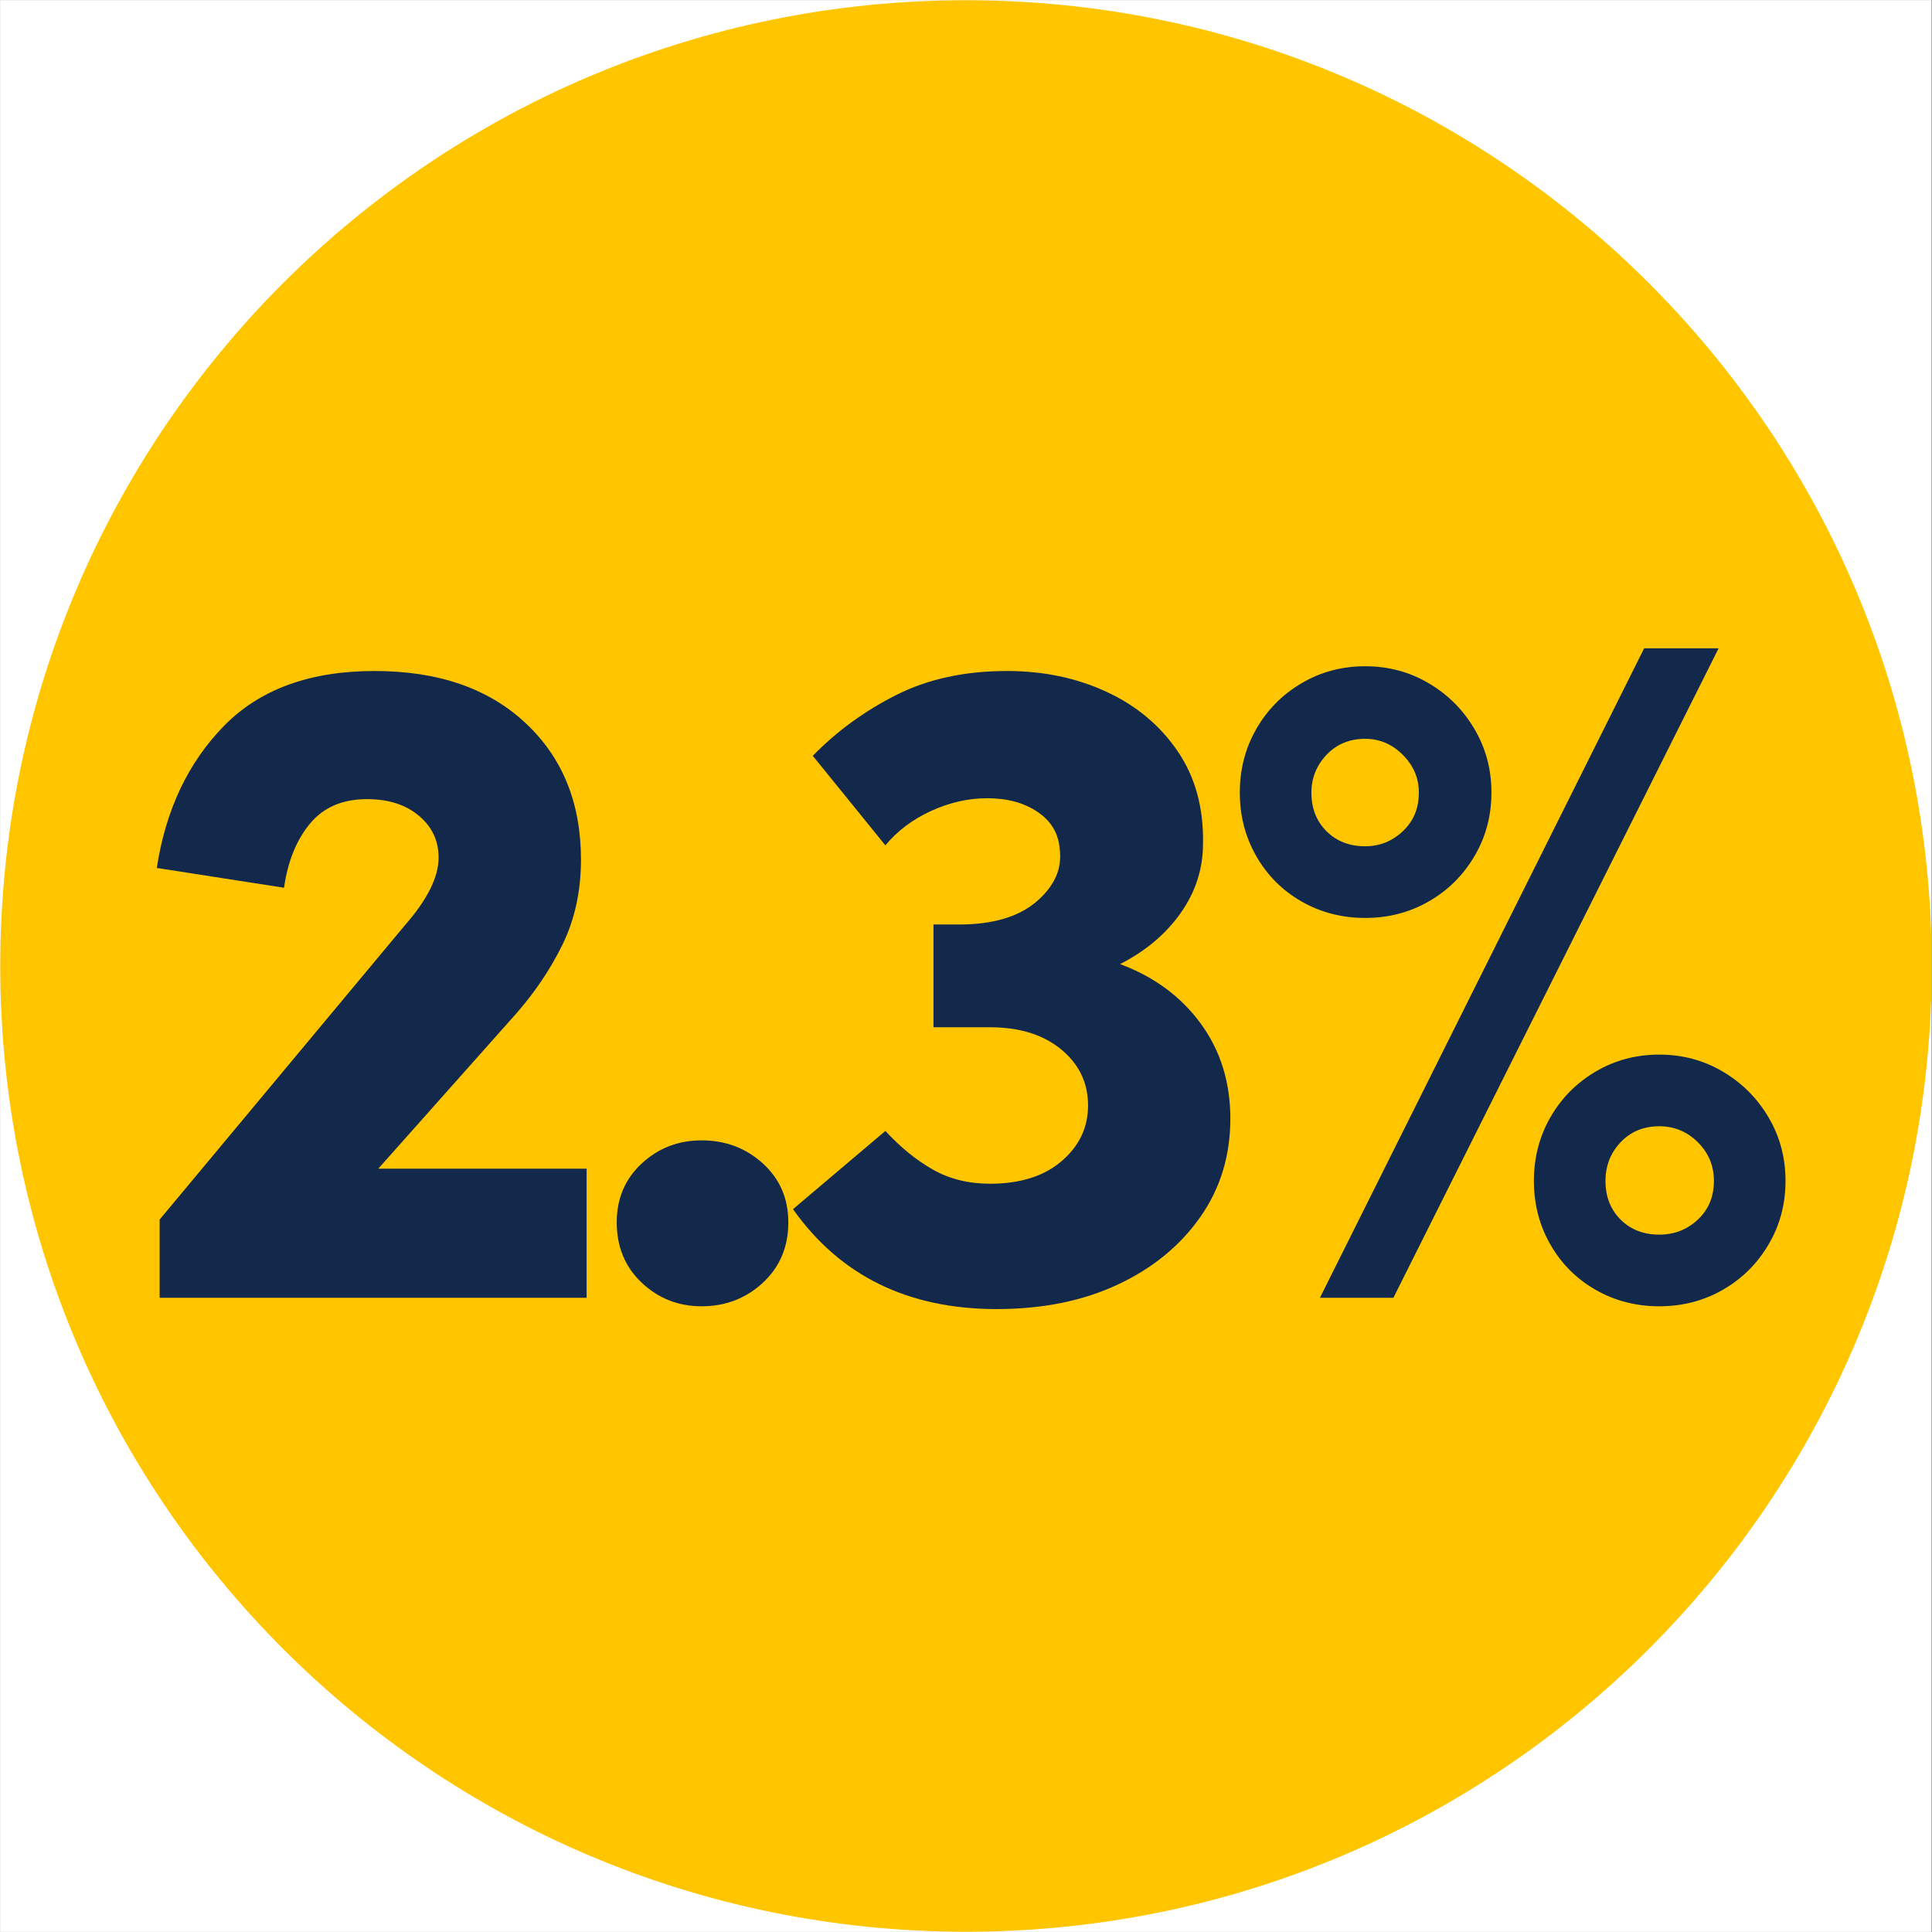
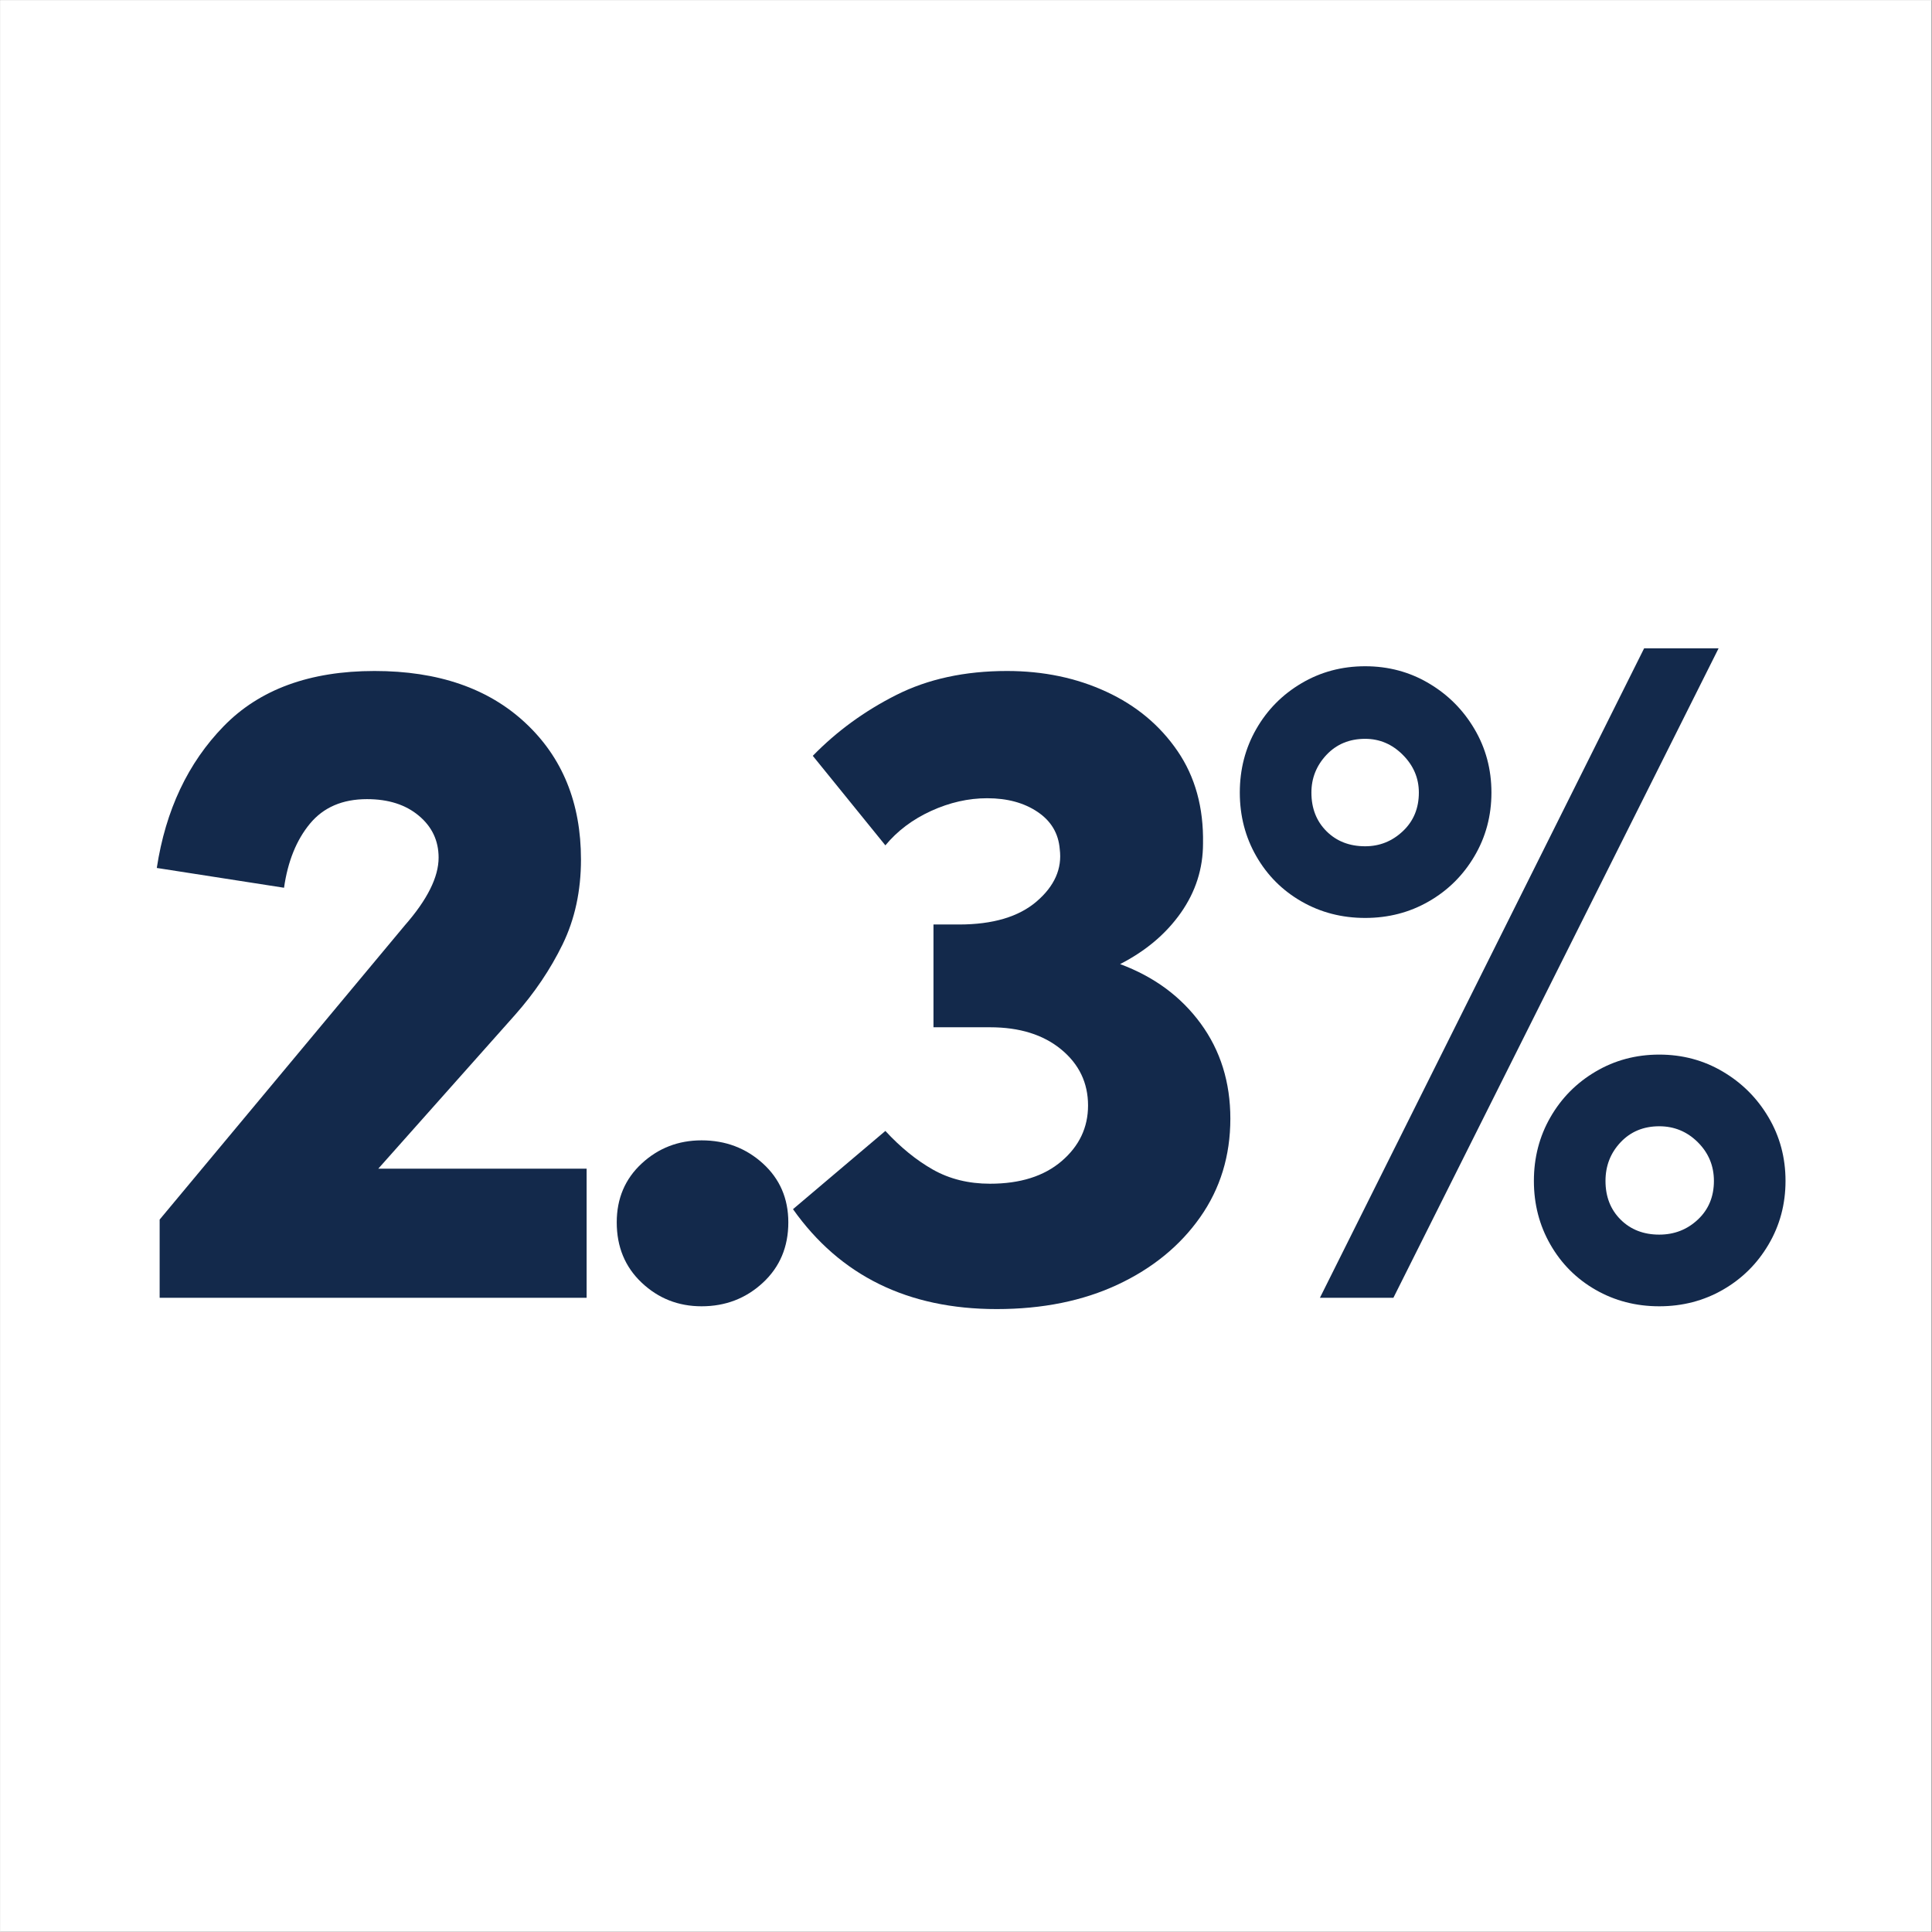
<svg xmlns="http://www.w3.org/2000/svg" width="620" zoomAndPan="magnify" viewBox="0 0 464.88 465" height="620" preserveAspectRatio="xMidYMid meet" version="1.2">
  <rect x="0" y="0" width="464.88" height="465" fill="#808080" stroke="none" />
  <defs>
    <clipPath id="b8f64c05c2">
      <path d="M 0 0.059 L 464.762 0.059 L 464.762 464.938 L 0 464.938 Z M 0 0.059 " />
    </clipPath>
    <clipPath id="9711b5c264">
      <path d="M 0 0.059 L 464.762 0.059 L 464.762 464.938 L 0 464.938 Z M 0 0.059 " />
    </clipPath>
    <clipPath id="2ecdaabd1a">
      <path d="M 232.441 0.059 C 104.066 0.059 0 104.125 0 232.5 C 0 360.871 104.066 464.941 232.441 464.941 C 360.812 464.941 464.879 360.871 464.879 232.5 C 464.879 104.125 360.812 0.059 232.441 0.059 Z M 232.441 0.059 " />
    </clipPath>
    <clipPath id="b73be94b44">
-       <path d="M 0 0.059 L 464.762 0.059 L 464.762 464.938 L 0 464.938 Z M 0 0.059 " />
-     </clipPath>
+       </clipPath>
    <clipPath id="013e99cbaf">
      <path d="M 232.441 0.059 C 104.066 0.059 0 104.125 0 232.5 C 0 360.871 104.066 464.941 232.441 464.941 C 360.812 464.941 464.879 360.871 464.879 232.5 C 464.879 104.125 360.812 0.059 232.441 0.059 Z M 232.441 0.059 " />
    </clipPath>
    <clipPath id="87d0198cad">
      <rect x="0" width="465" y="0" height="465" />
    </clipPath>
  </defs>
  <g id="d95bf3dec3">
    <g clip-rule="nonzero" clip-path="url(#b8f64c05c2)">
-       <path style=" stroke:none;fill-rule:nonzero;fill:#ffffff;fill-opacity:1;" d="M 0 0.059 L 464.879 0.059 L 464.879 464.941 L 0 464.941 Z M 0 0.059 " />
+       <path style=" stroke:none;fill-rule:nonzero;fill:#ffffff;fill-opacity:1;" d="M 0 0.059 L 464.879 0.059 L 0 464.941 Z M 0 0.059 " />
      <path style=" stroke:none;fill-rule:nonzero;fill:#ffffff;fill-opacity:1;" d="M 0 0.059 L 464.879 0.059 L 464.879 464.941 L 0 464.941 Z M 0 0.059 " />
    </g>
    <g clip-rule="nonzero" clip-path="url(#9711b5c264)">
      <g clip-rule="nonzero" clip-path="url(#2ecdaabd1a)">
        <g transform="matrix(1,0,0,1,0,-0)">
          <g clip-path="url(#87d0198cad)">
            <g clip-rule="nonzero" clip-path="url(#b73be94b44)">
              <g clip-rule="nonzero" clip-path="url(#013e99cbaf)">
                <path style=" stroke:none;fill-rule:nonzero;fill:#ffc600;fill-opacity:1;" d="M 0 0.059 L 464.879 0.059 L 464.879 464.941 L 0 464.941 Z M 0 0.059 " />
              </g>
            </g>
          </g>
        </g>
      </g>
    </g>
    <g style="fill:#13294b;fill-opacity:1;">
      <g transform="translate(28.38, 312.355)">
        <path style="stroke:none" d="M 95.5 -68.062 L 62.609 -31.078 L 112.75 -31.078 L 112.75 0 L 9.984 0 L 9.984 -18.828 L 68.969 -89.609 C 74.406 -95.805 77.125 -101.25 77.125 -105.938 C 77.125 -110.02 75.535 -113.383 72.359 -116.031 C 69.191 -118.688 65.035 -120.016 59.891 -120.016 C 53.992 -120.016 49.414 -118.047 46.156 -114.109 C 42.906 -110.18 40.828 -105.039 39.922 -98.688 L 9.297 -103.453 C 11.422 -117.359 16.789 -128.734 25.406 -137.578 C 34.031 -146.43 46.129 -150.859 61.703 -150.859 C 76.984 -150.859 89.082 -146.695 98 -138.375 C 106.926 -130.062 111.391 -119.098 111.391 -105.484 C 111.391 -97.922 109.914 -91.113 106.969 -85.062 C 104.02 -79.02 100.195 -73.352 95.5 -68.062 Z M 95.5 -68.062 " />
      </g>
    </g>
    <g style="fill:#13294b;fill-opacity:1;">
      <g transform="translate(138.176, 312.355)">
        <path style="stroke:none" d="M 30.625 2.047 C 25.031 2.047 20.227 0.156 16.219 -3.625 C 12.207 -7.406 10.203 -12.25 10.203 -18.156 C 10.203 -23.895 12.207 -28.617 16.219 -32.328 C 20.227 -36.035 25.031 -37.891 30.625 -37.891 C 36.375 -37.891 41.289 -36.035 45.375 -32.328 C 49.457 -28.617 51.5 -23.895 51.5 -18.156 C 51.5 -12.25 49.457 -7.406 45.375 -3.625 C 41.289 0.156 36.375 2.047 30.625 2.047 Z M 30.625 2.047 " />
      </g>
    </g>
    <g style="fill:#13294b;fill-opacity:1;">
      <g transform="translate(185.362, 312.355)">
        <path style="stroke:none" d="M 84.172 -80.312 C 92.336 -77.281 98.801 -72.516 103.562 -66.016 C 108.32 -59.516 110.703 -51.879 110.703 -43.109 C 110.703 -34.18 108.281 -26.273 103.438 -19.391 C 98.602 -12.516 91.988 -7.109 83.594 -3.172 C 75.195 0.754 65.484 2.719 54.453 2.719 C 33.117 2.719 16.781 -5.297 5.438 -21.328 L 27.672 -40.156 C 31.305 -36.219 35.125 -33.113 39.125 -30.844 C 43.133 -28.582 47.711 -27.453 52.859 -27.453 C 60.117 -27.453 65.863 -29.266 70.094 -32.891 C 74.332 -36.523 76.453 -40.988 76.453 -46.281 C 76.453 -51.727 74.297 -56.227 69.984 -59.781 C 65.672 -63.332 59.961 -65.109 52.859 -65.109 L 39.25 -65.109 L 39.25 -89.844 L 45.375 -89.844 C 53.539 -89.844 59.773 -91.691 64.078 -95.391 C 68.391 -99.098 70.242 -103.297 69.641 -107.984 C 69.336 -111.766 67.562 -114.75 64.312 -116.938 C 61.062 -119.133 57.016 -120.234 52.172 -120.234 C 47.641 -120.234 43.141 -119.211 38.672 -117.172 C 34.211 -115.129 30.547 -112.367 27.672 -108.891 L 10.203 -130.438 C 15.953 -136.344 22.645 -141.223 30.281 -145.078 C 37.914 -148.93 46.801 -150.859 56.938 -150.859 C 65.707 -150.859 73.688 -149.191 80.875 -145.859 C 88.062 -142.535 93.77 -137.773 98 -131.578 C 102.238 -125.379 104.281 -117.969 104.125 -109.344 C 104.125 -103.289 102.348 -97.734 98.797 -92.672 C 95.242 -87.609 90.367 -83.488 84.172 -80.312 Z M 84.172 -80.312 " />
      </g>
    </g>
    <g style="fill:#13294b;fill-opacity:1;">
      <g transform="translate(291.075, 312.355)">
        <path style="stroke:none" d="M 44.234 0 L 26.547 0 L 104.578 -156.312 L 122.5 -156.312 Z M 37.438 -91.422 C 31.832 -91.422 26.723 -92.742 22.109 -95.391 C 17.504 -98.035 13.879 -101.664 11.234 -106.281 C 8.586 -110.895 7.266 -116 7.266 -121.594 C 7.266 -127.188 8.586 -132.289 11.234 -136.906 C 13.879 -141.52 17.504 -145.188 22.109 -147.906 C 26.723 -150.633 31.832 -152 37.438 -152 C 43.031 -152 48.129 -150.633 52.734 -147.906 C 57.348 -145.188 61.016 -141.52 63.734 -136.906 C 66.461 -132.289 67.828 -127.188 67.828 -121.594 C 67.828 -116 66.461 -110.895 63.734 -106.281 C 61.016 -101.664 57.348 -98.035 52.734 -95.391 C 48.129 -92.742 43.031 -91.422 37.438 -91.422 Z M 37.438 -108.672 C 40.914 -108.672 43.938 -109.879 46.5 -112.297 C 49.07 -114.711 50.359 -117.812 50.359 -121.594 C 50.359 -125.07 49.07 -128.098 46.5 -130.672 C 43.938 -133.242 40.914 -134.531 37.438 -134.531 C 33.656 -134.531 30.551 -133.242 28.125 -130.672 C 25.707 -128.098 24.5 -125.07 24.5 -121.594 C 24.5 -117.812 25.707 -114.711 28.125 -112.297 C 30.551 -109.879 33.656 -108.672 37.438 -108.672 Z M 108.219 2.047 C 102.613 2.047 97.504 0.723 92.891 -1.922 C 88.285 -4.566 84.66 -8.195 82.016 -12.812 C 79.367 -17.426 78.047 -22.531 78.047 -28.125 C 78.047 -33.727 79.367 -38.832 82.016 -43.438 C 84.66 -48.051 88.285 -51.719 92.891 -54.438 C 97.504 -57.164 102.613 -58.531 108.219 -58.531 C 113.812 -58.531 118.91 -57.164 123.516 -54.438 C 128.129 -51.719 131.797 -48.051 134.516 -43.438 C 137.242 -38.832 138.609 -33.727 138.609 -28.125 C 138.609 -22.531 137.242 -17.426 134.516 -12.812 C 131.797 -8.195 128.129 -4.566 123.516 -1.922 C 118.91 0.723 113.812 2.047 108.219 2.047 Z M 108.219 -15.203 C 111.844 -15.203 114.941 -16.41 117.516 -18.828 C 120.086 -21.242 121.375 -24.344 121.375 -28.125 C 121.375 -31.758 120.086 -34.859 117.516 -37.422 C 114.941 -39.992 111.844 -41.281 108.219 -41.281 C 104.438 -41.281 101.332 -39.992 98.906 -37.422 C 96.488 -34.859 95.281 -31.758 95.281 -28.125 C 95.281 -24.344 96.488 -21.242 98.906 -18.828 C 101.332 -16.41 104.438 -15.203 108.219 -15.203 Z M 108.219 -15.203 " />
      </g>
    </g>
  </g>
</svg>